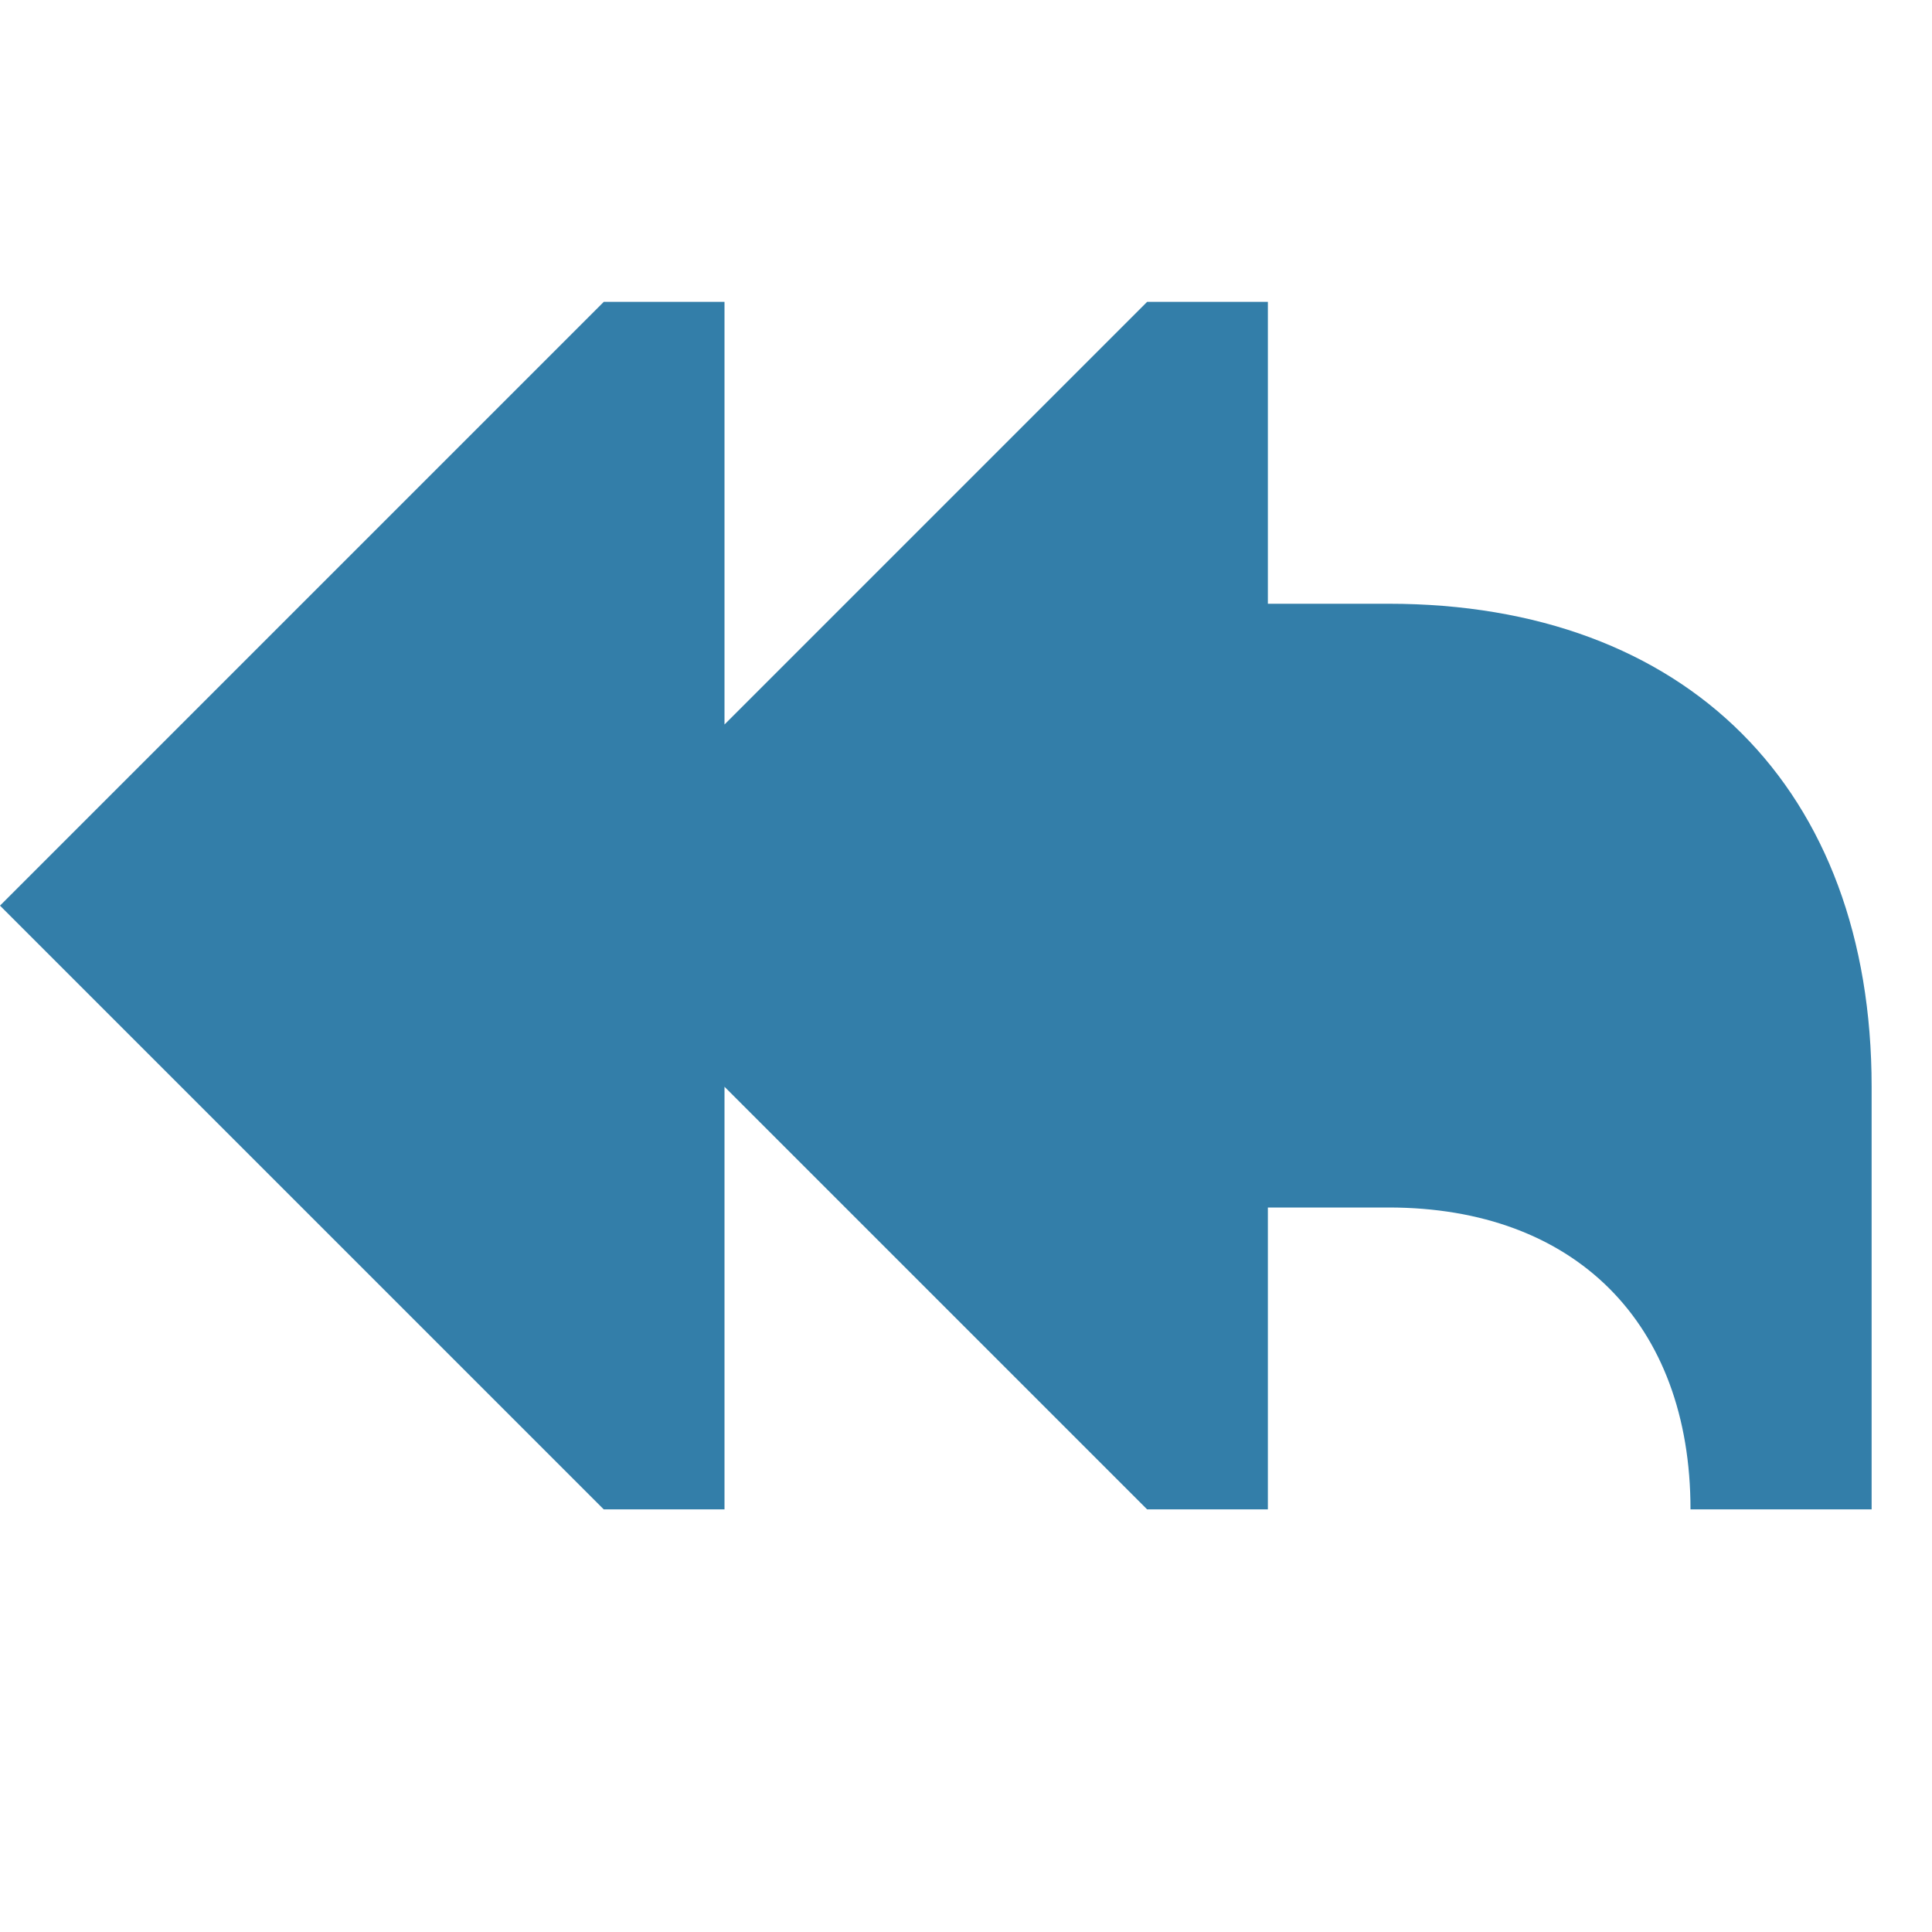
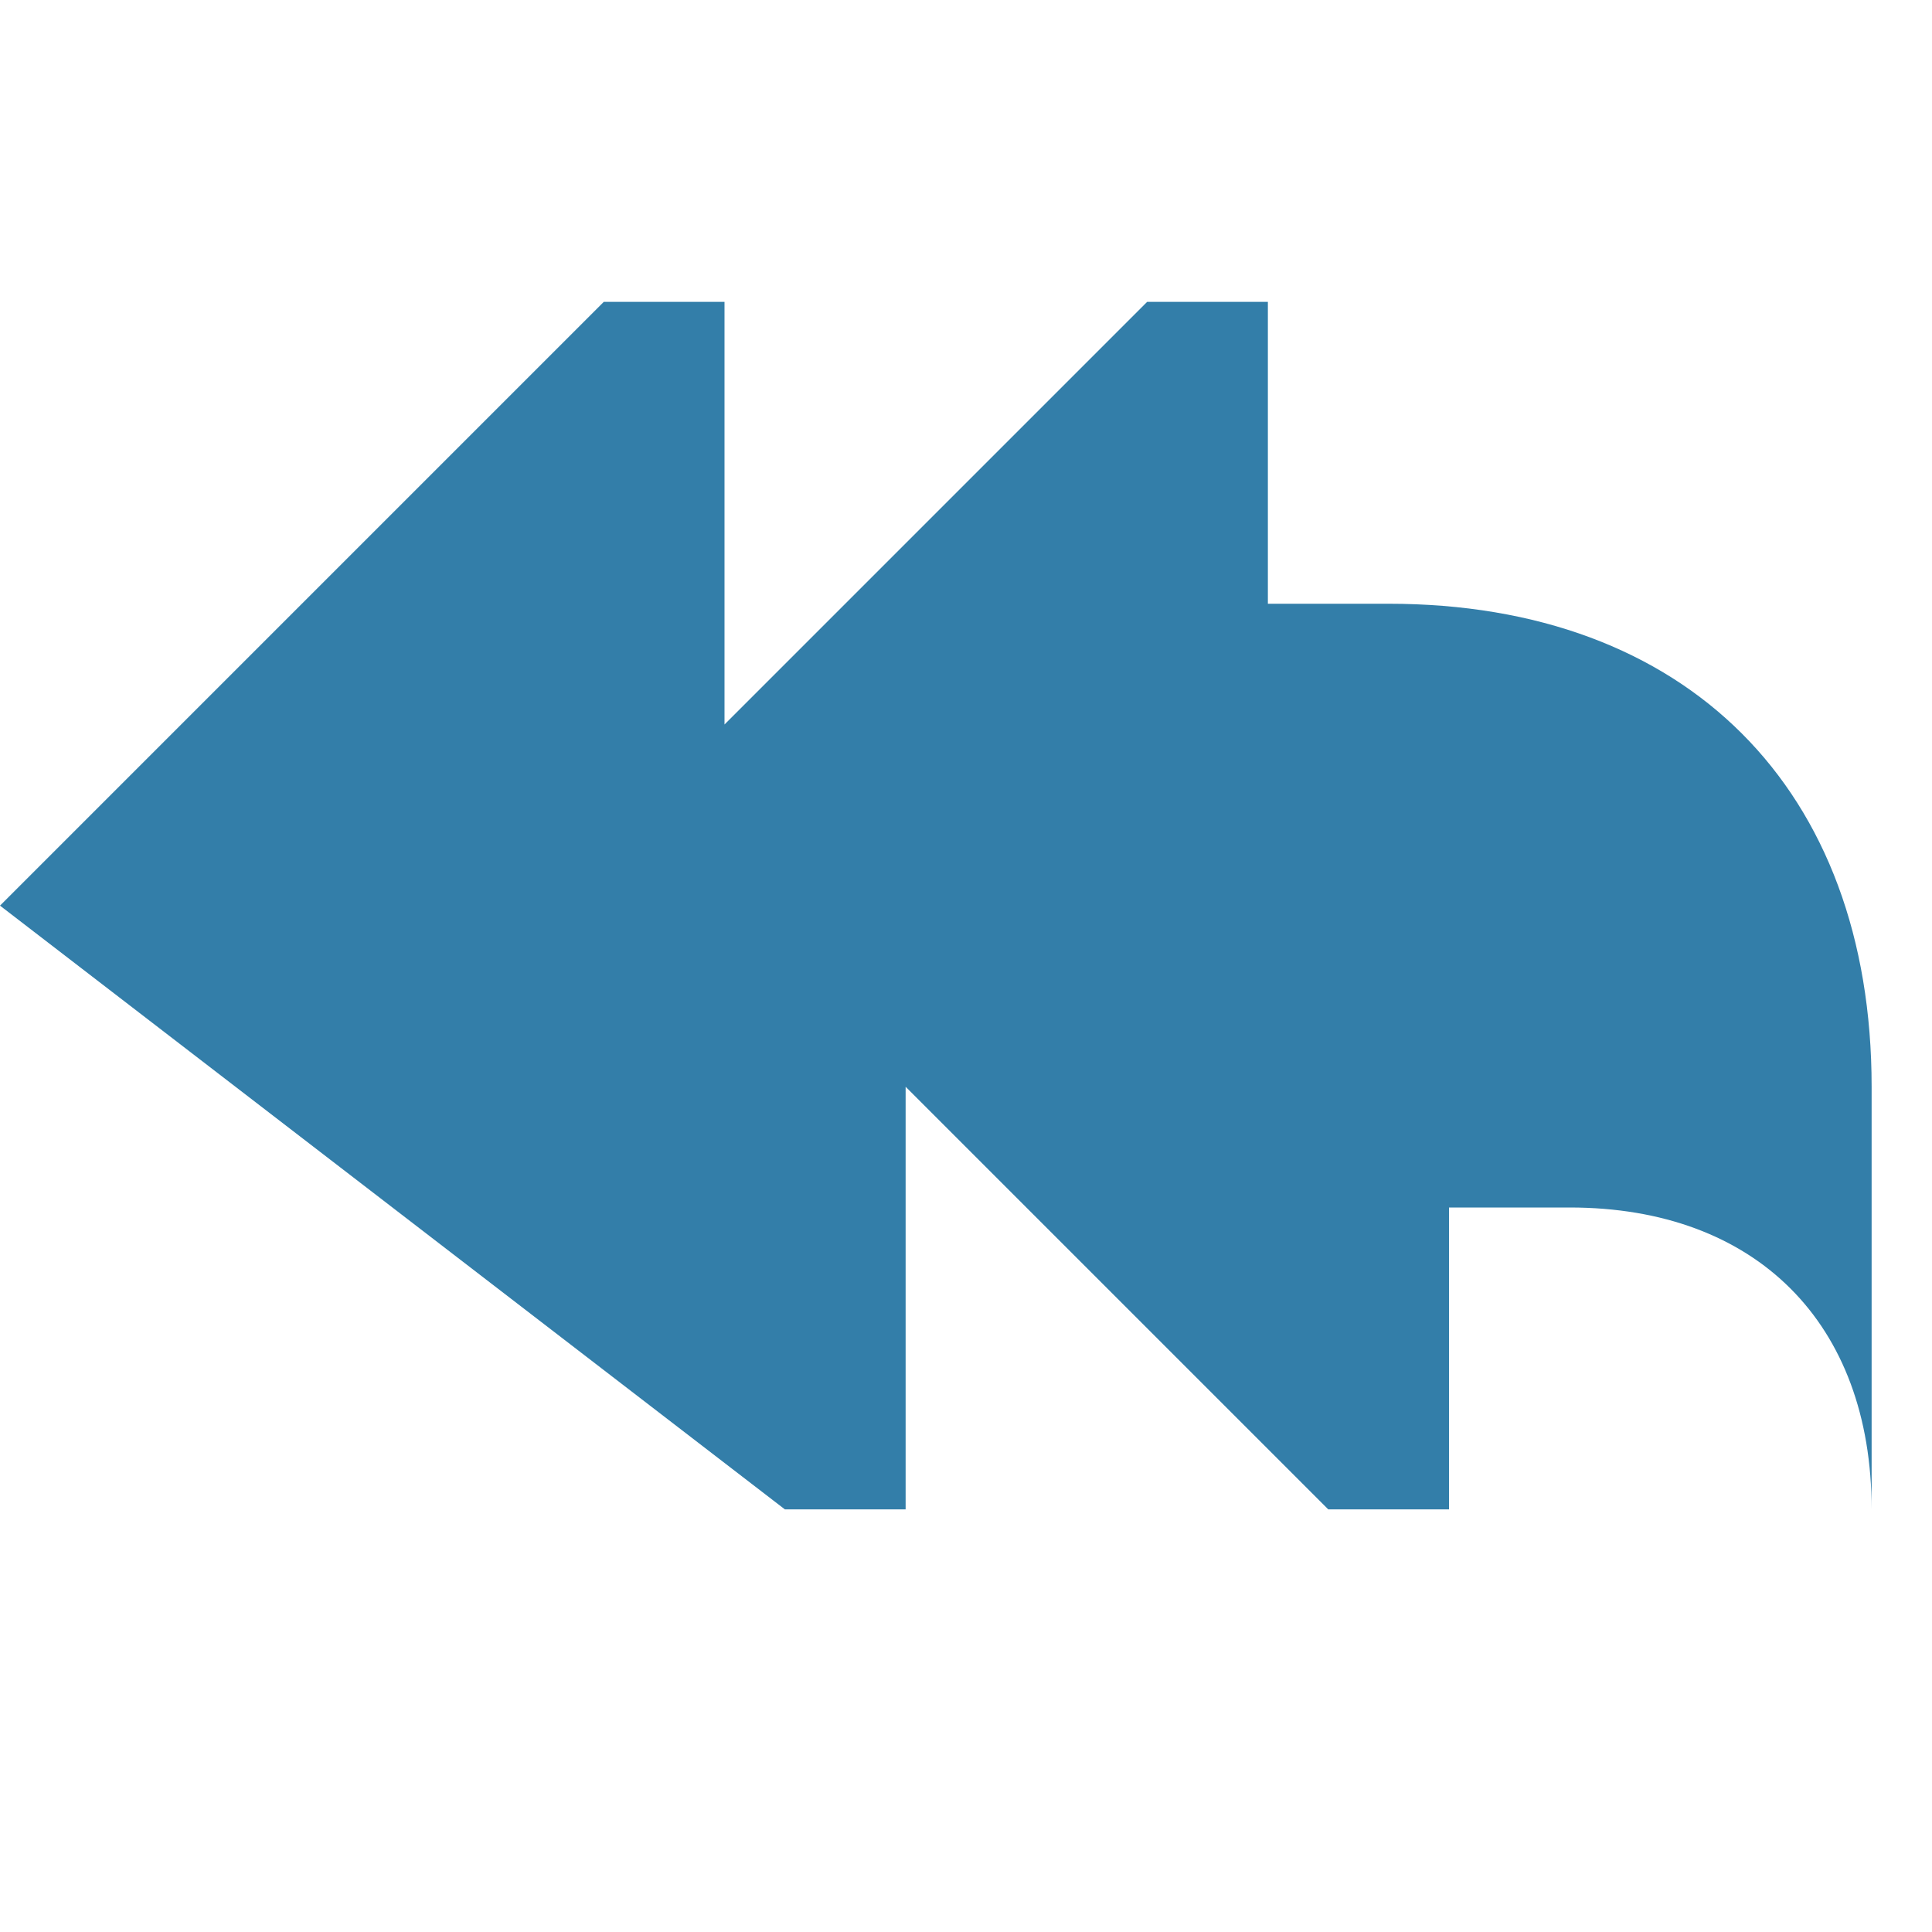
<svg xmlns="http://www.w3.org/2000/svg" viewBox="0 0 64 64">
  <defs fill="#337ea9" />
-   <path d="m62,36v14h-6c0-6.17-3.83-10-10-10h-4v10h-4l-14-14v14h-4L0,30,20,10h4v14l14-14h4v10h4c9.87,0,16,6.13,16,16Z" fill="#337ea9" />
+   <path d="m62,36v14c0-6.17-3.83-10-10-10h-4v10h-4l-14-14v14h-4L0,30,20,10h4v14l14-14h4v10h4c9.87,0,16,6.13,16,16Z" fill="#337ea9" />
</svg>